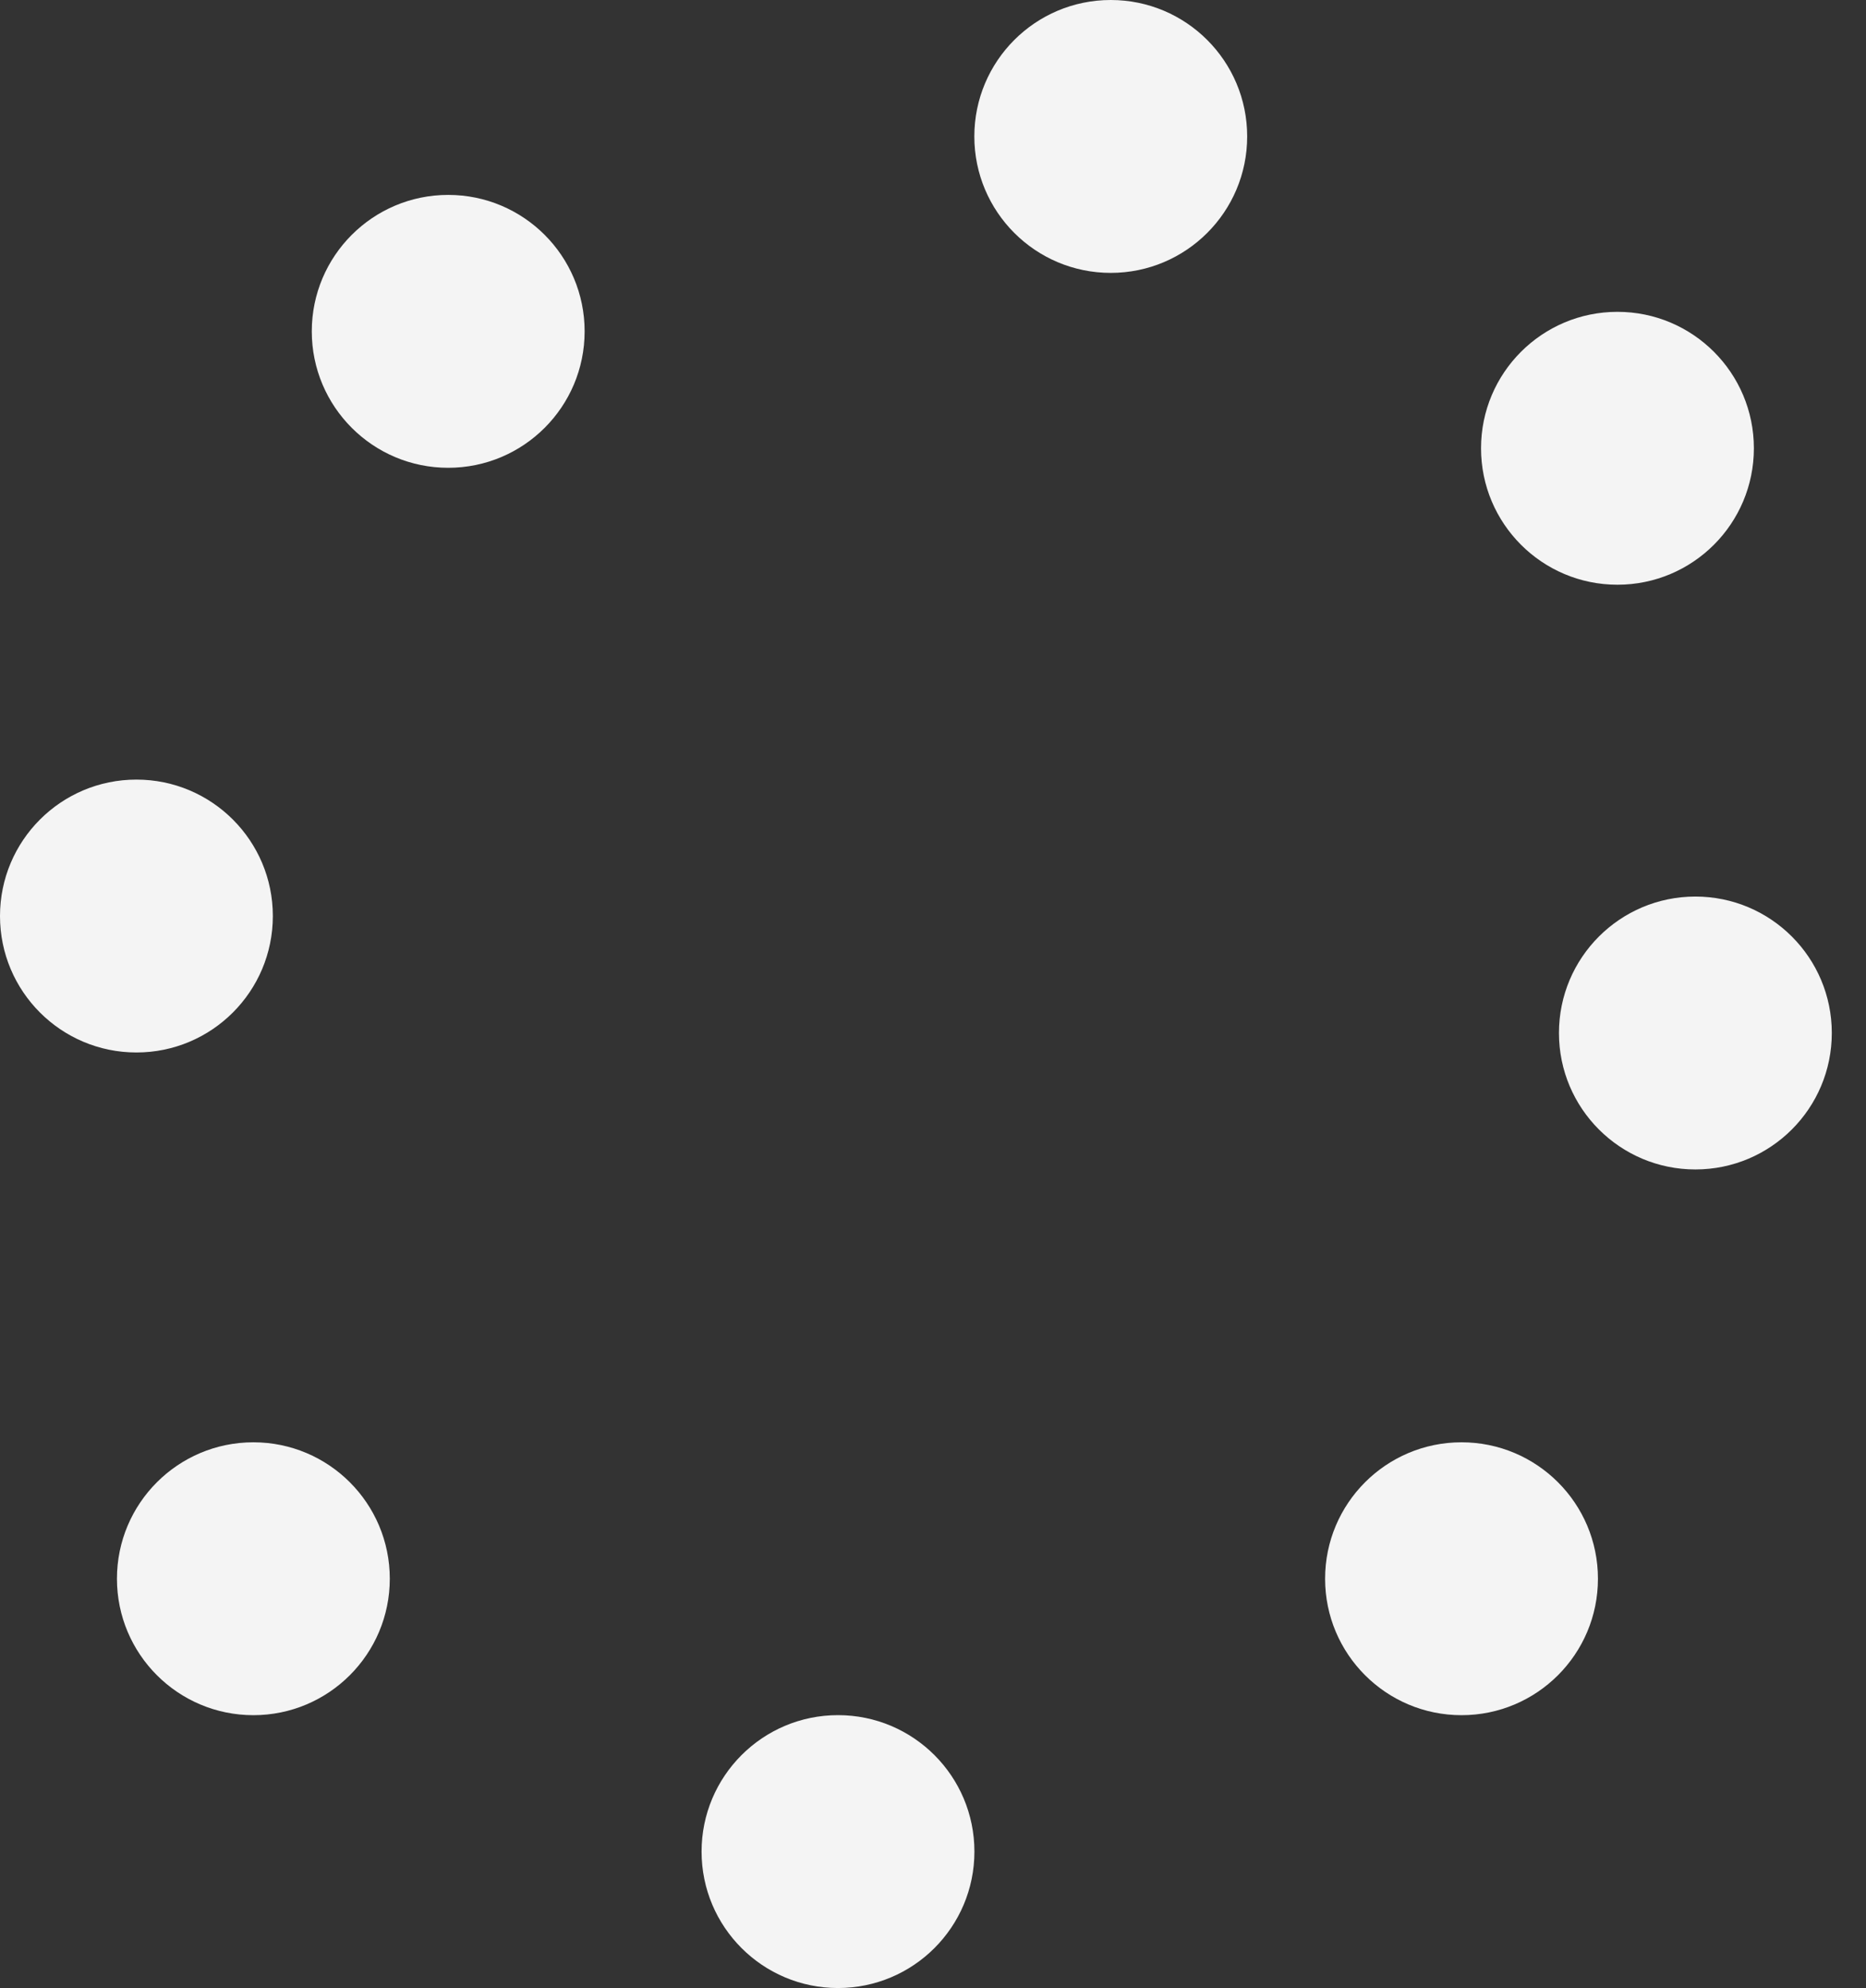
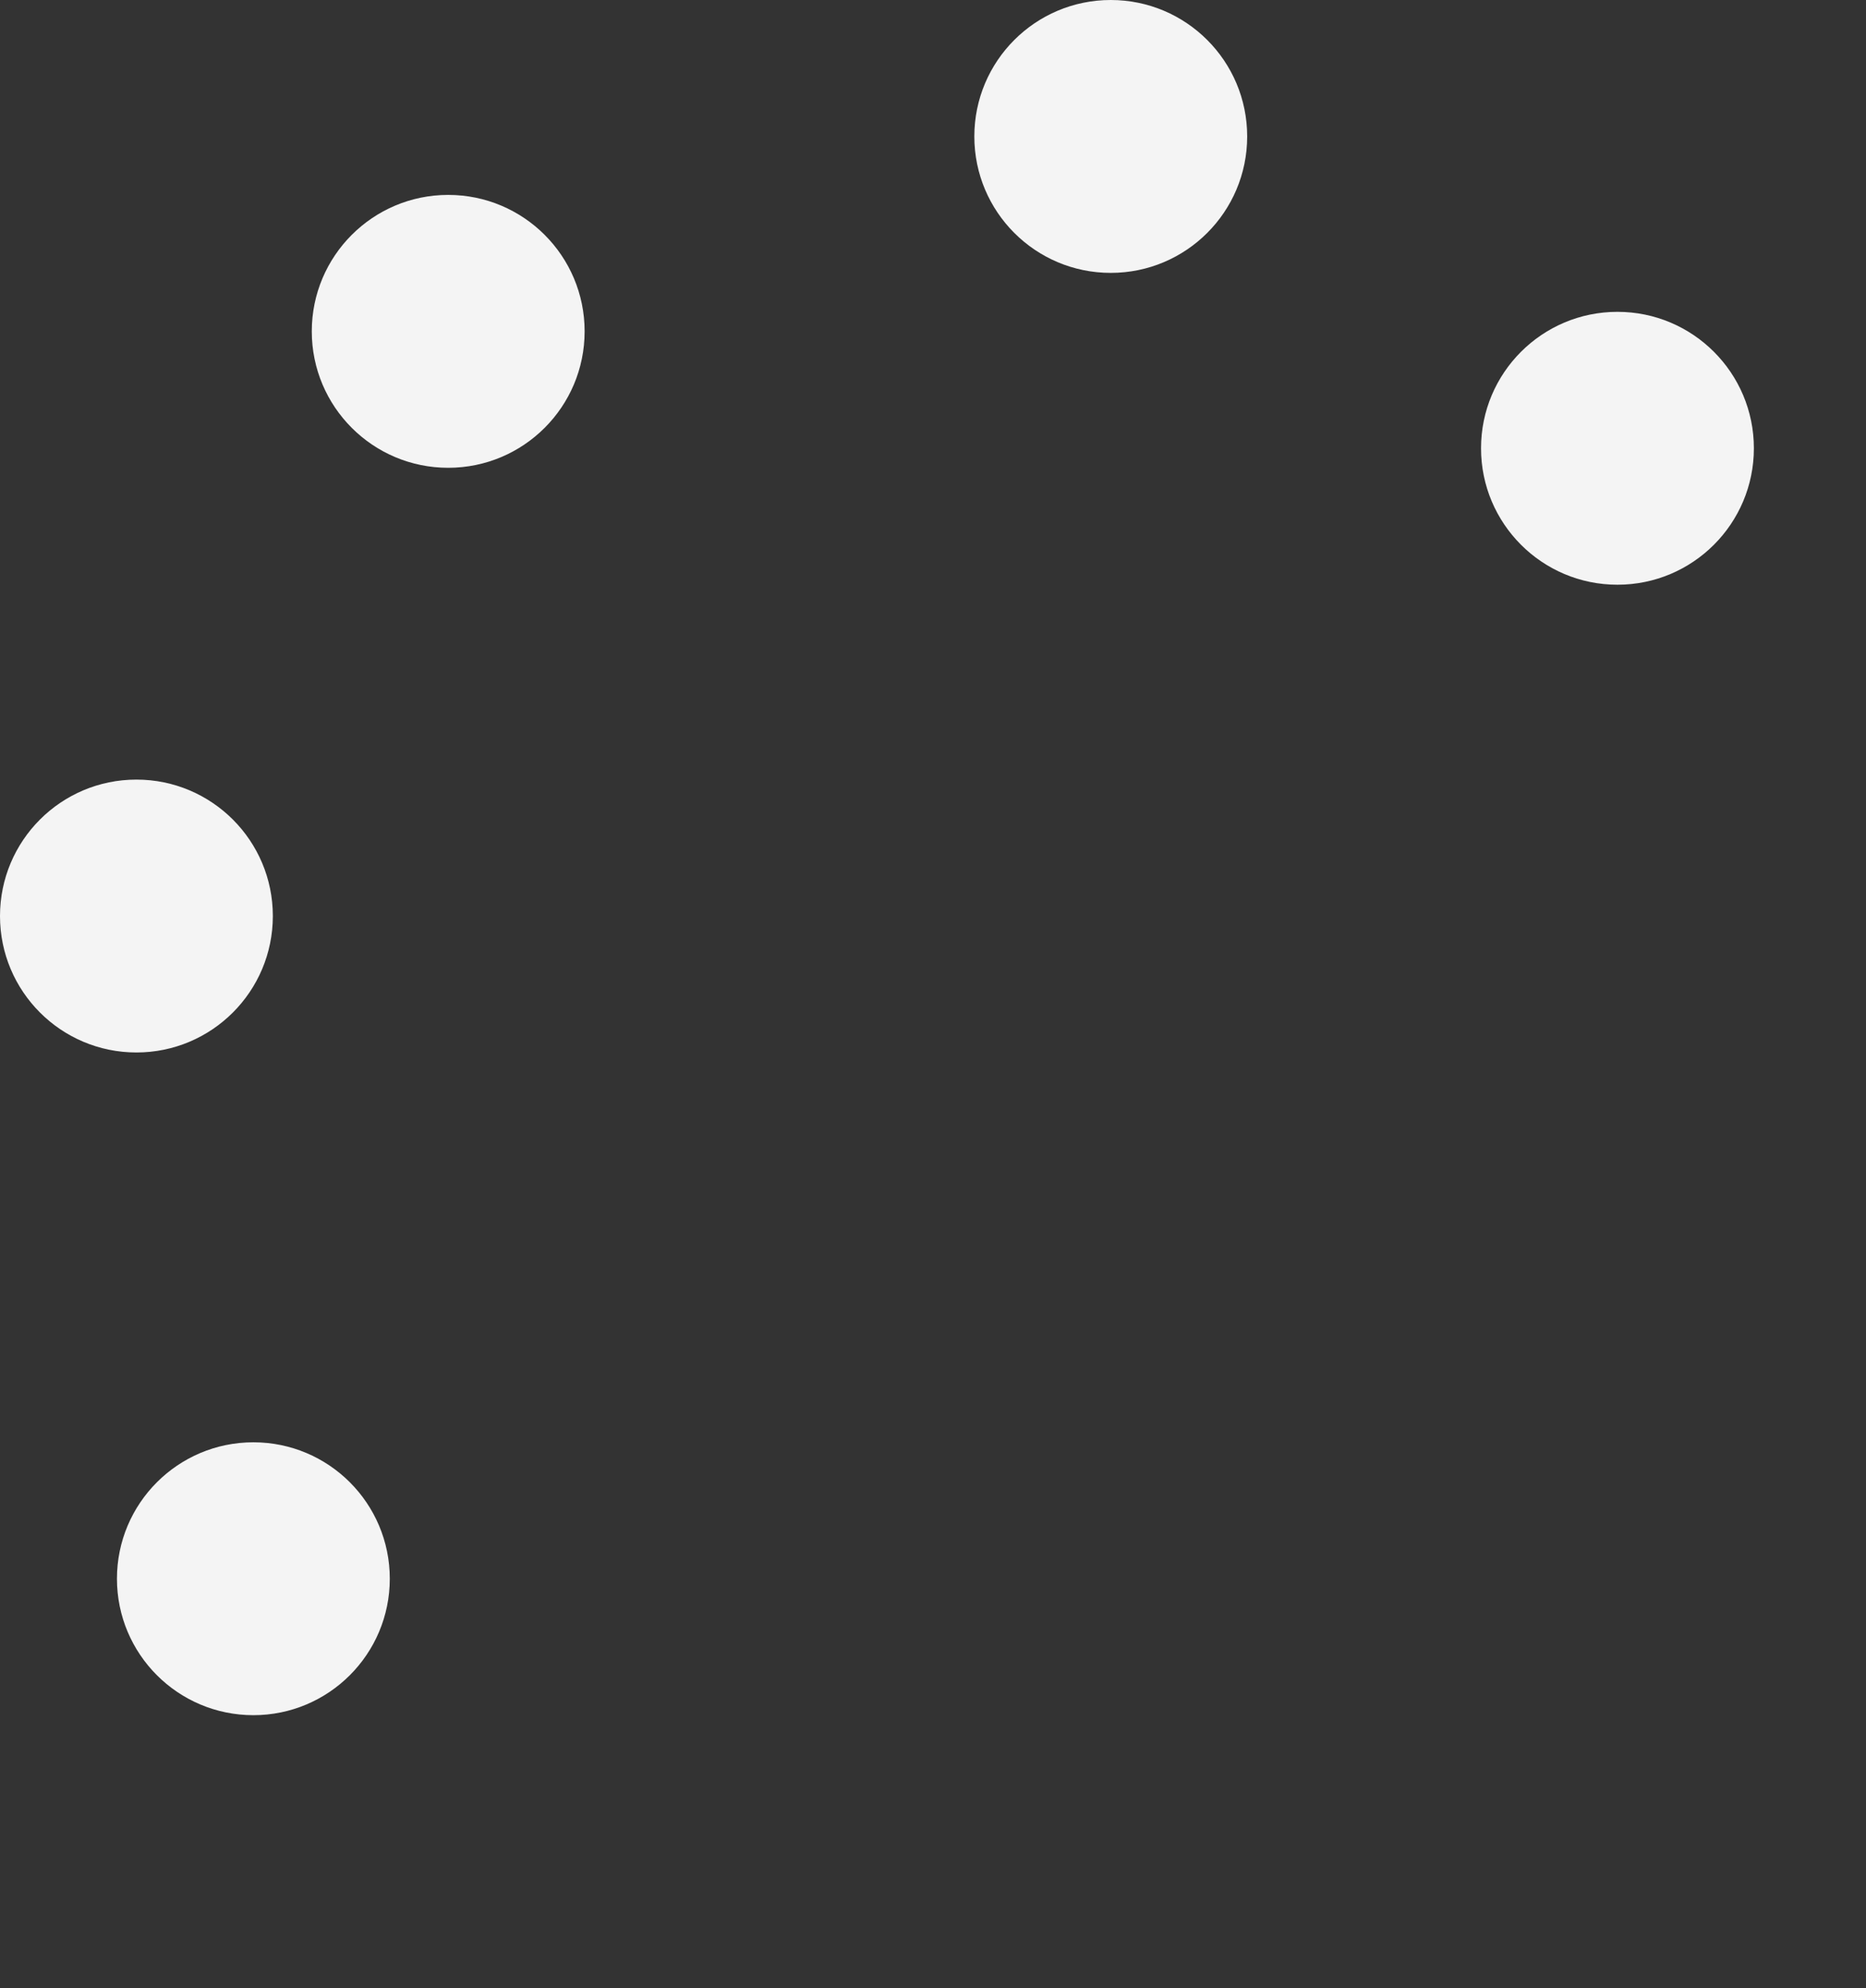
<svg xmlns="http://www.w3.org/2000/svg" width="46" height="49" viewBox="0 0 46 49" fill="none">
  <rect x="0" y="0" width="46" height="49" fill="#333333" stroke="none" />
  <circle cx="27.382" cy="3.363" r="3.363" fill="#F4F4F4" />
  <circle cx="39.873" cy="11.049" r="3.363" fill="#F4F4F4" />
-   <circle cx="41.794" cy="25.461" r="3.363" fill="#F4F4F4" />
-   <circle cx="36.029" cy="38.912" r="3.363" fill="#F4F4F4" />
-   <circle cx="20.658" cy="45.637" r="3.363" fill="#F4F4F4" />
  <circle cx="6.246" cy="38.912" r="3.363" fill="#F4F4F4" />
  <circle cx="3.363" cy="22.578" r="3.363" fill="#F4F4F4" />
  <circle cx="11.049" cy="8.167" r="3.363" fill="#F4F4F4" />
</svg>